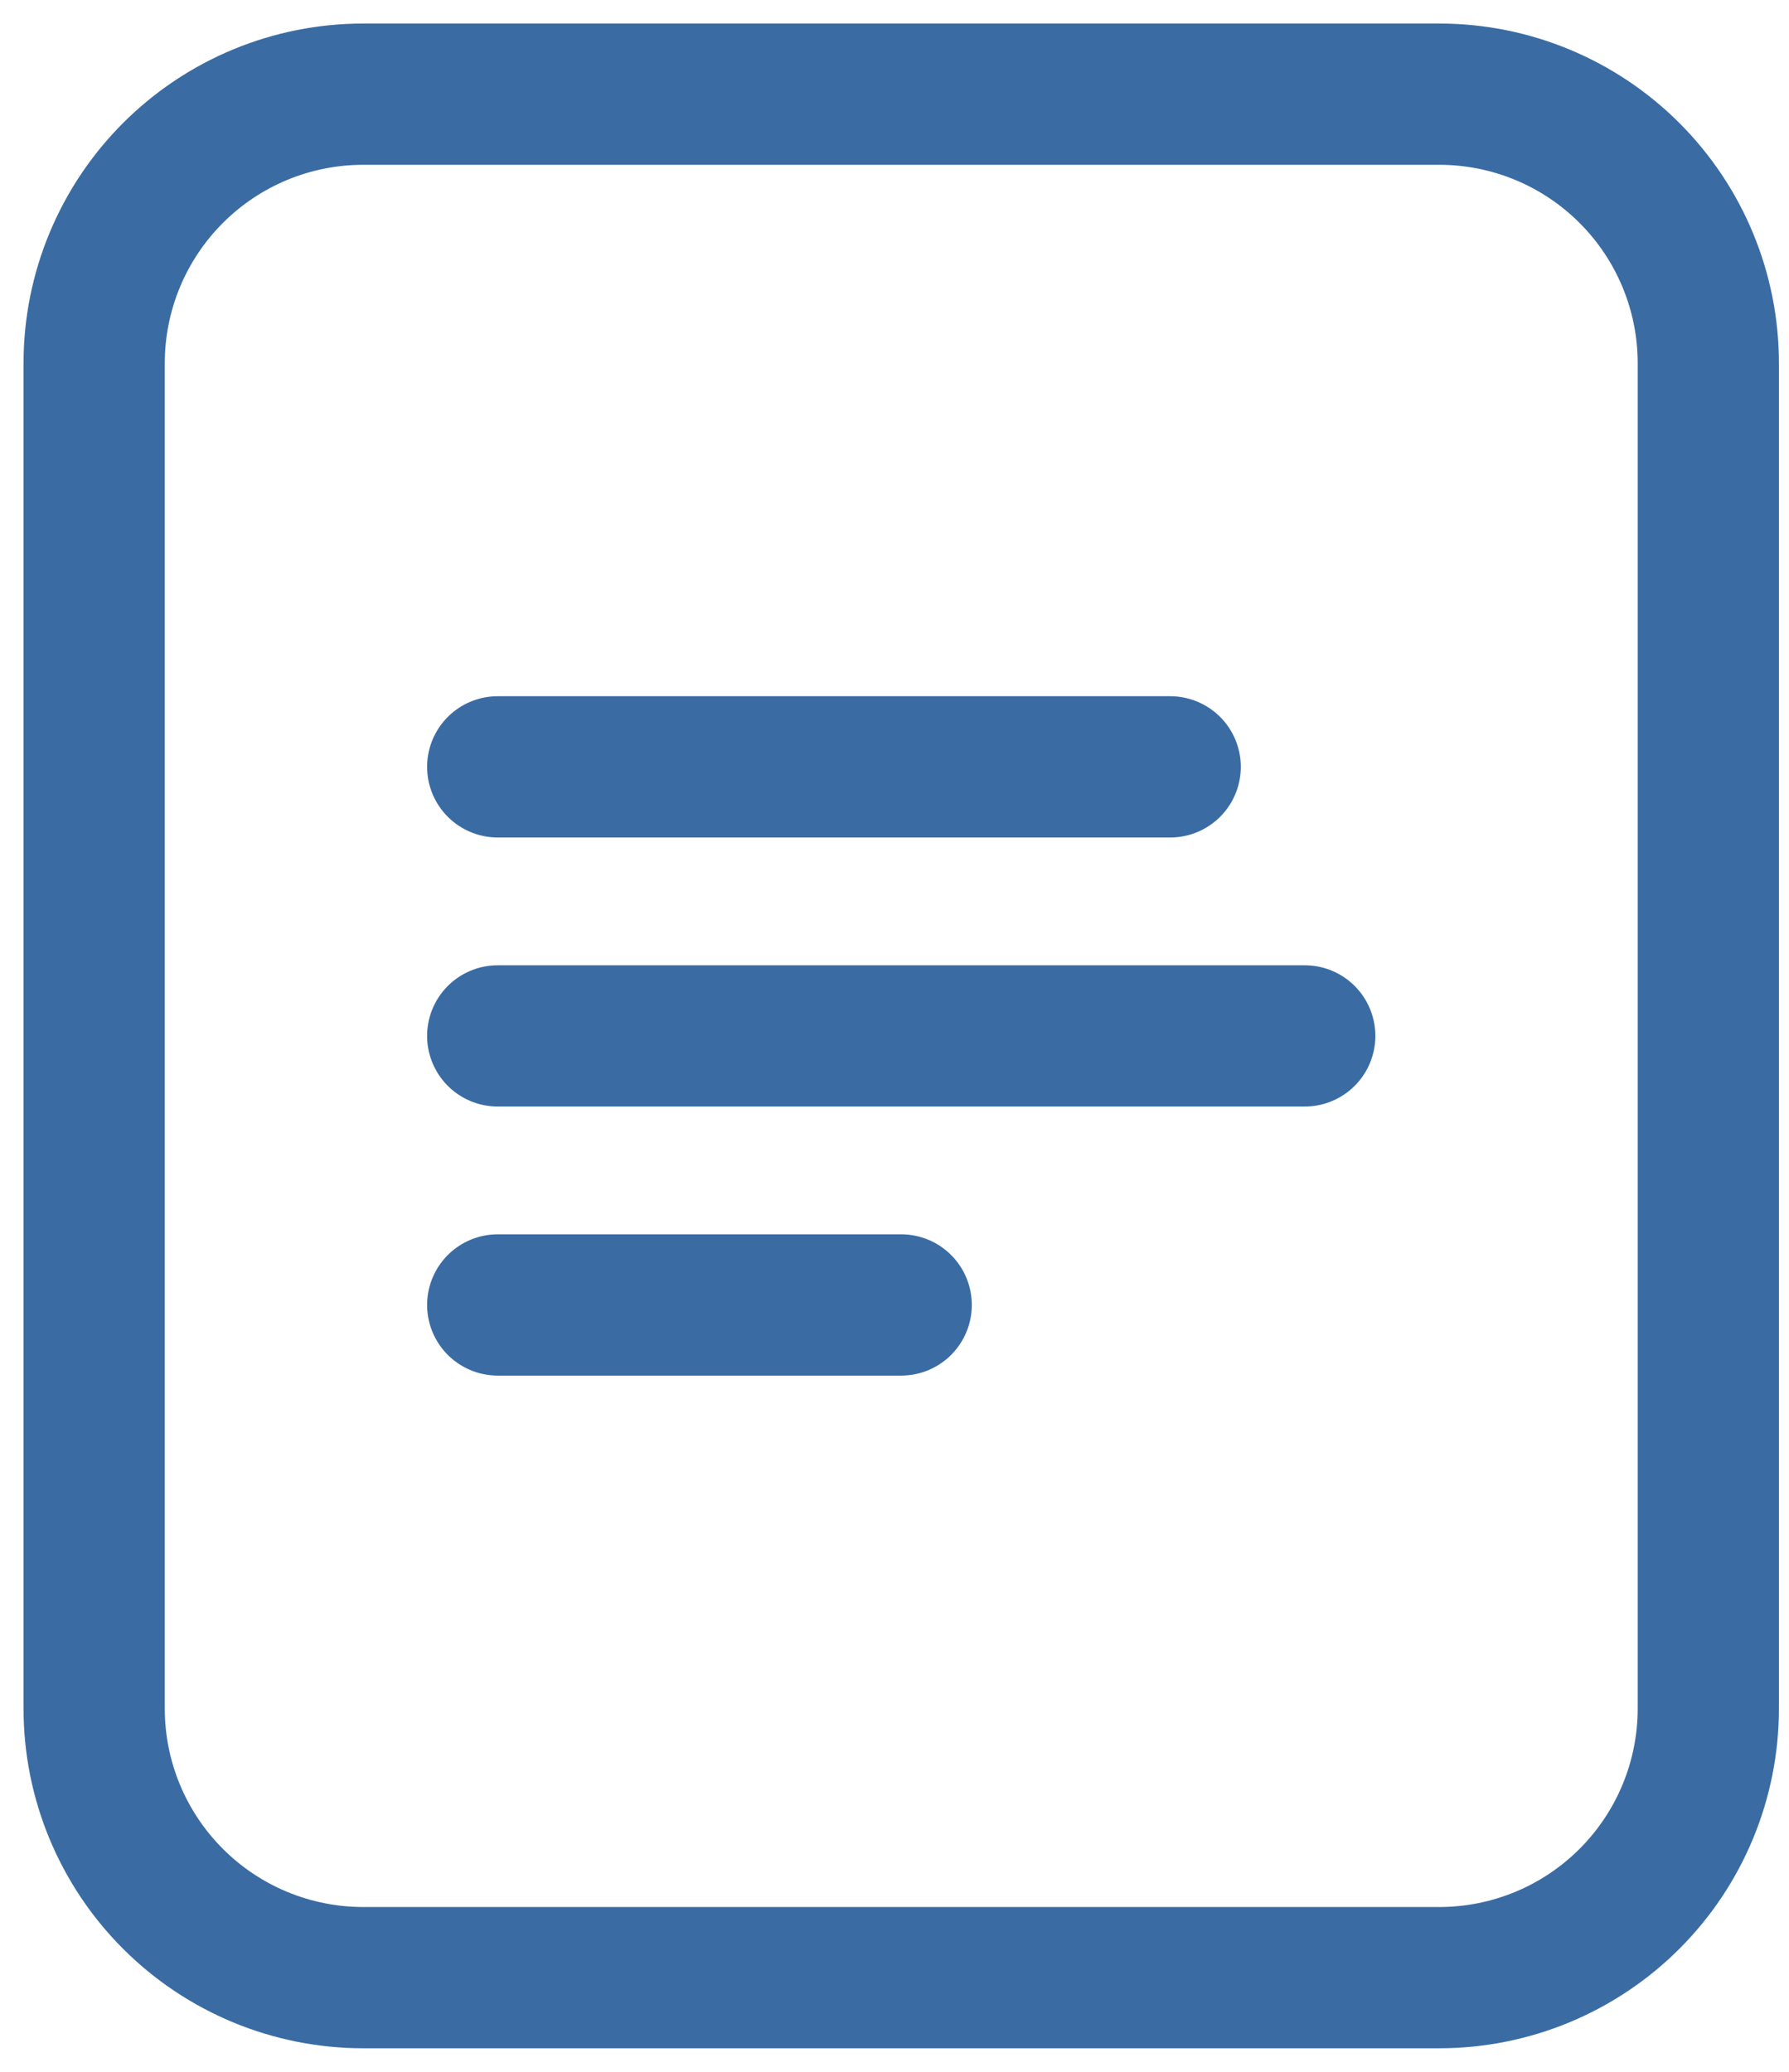
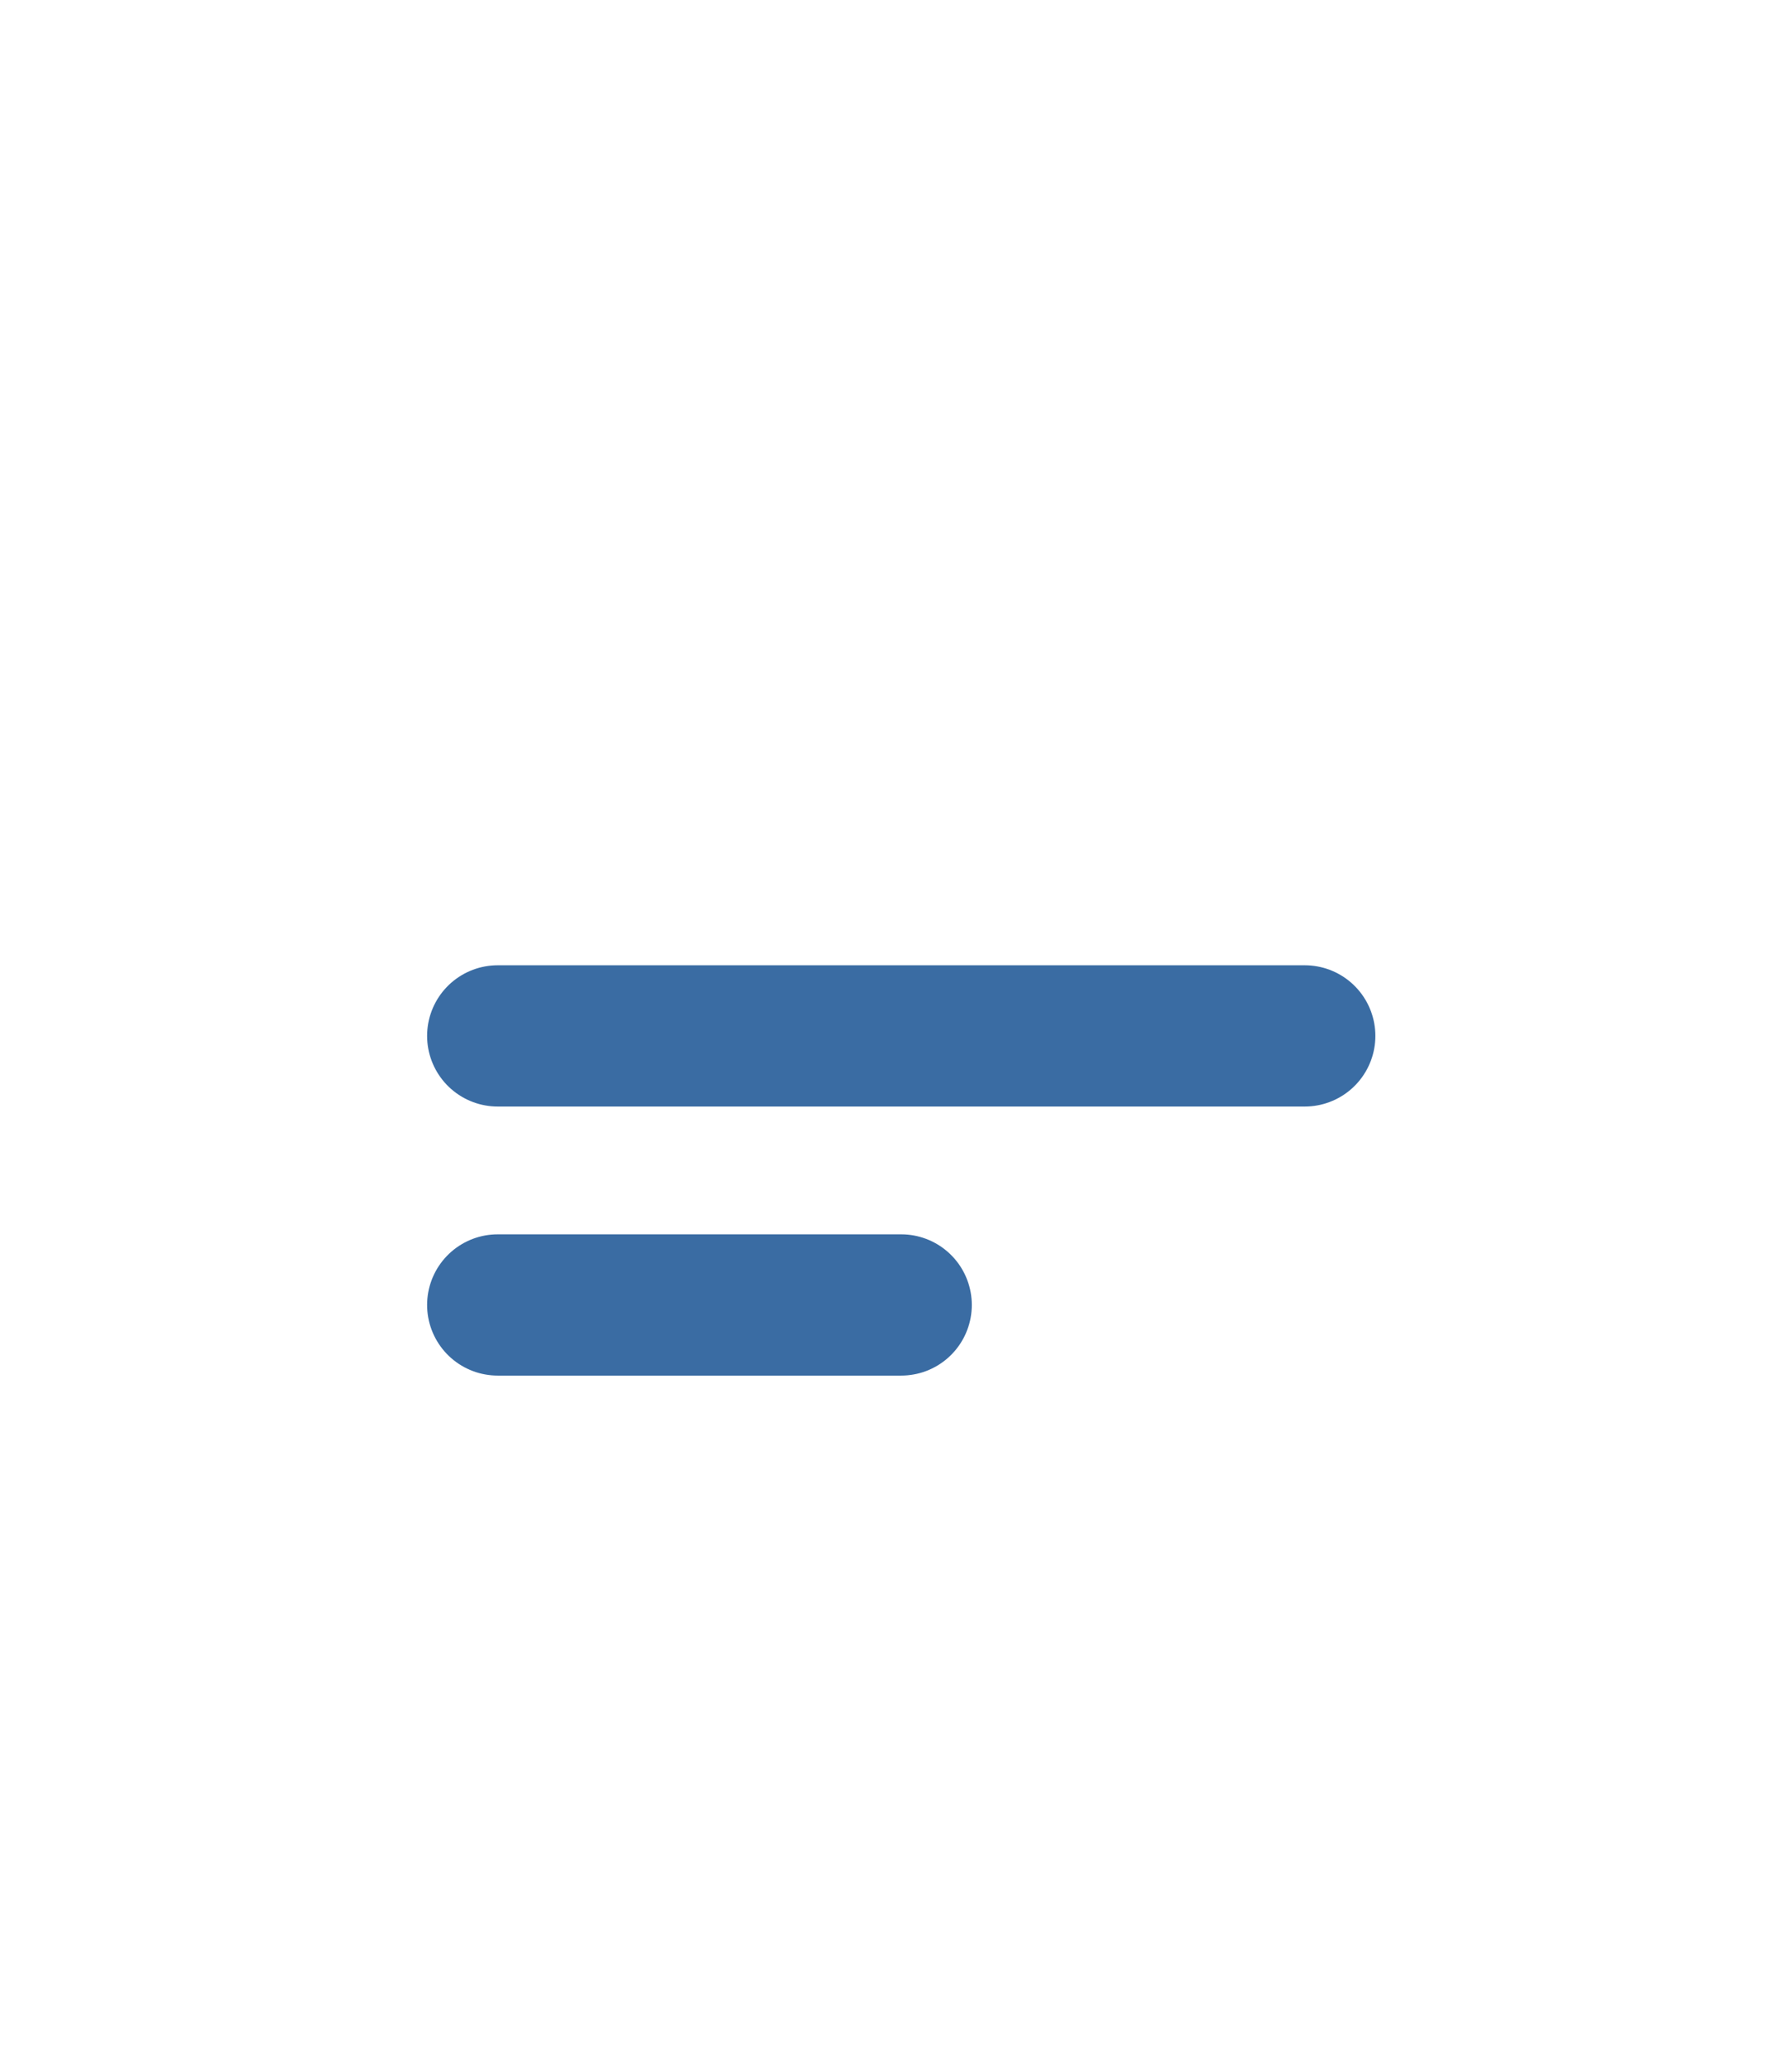
<svg xmlns="http://www.w3.org/2000/svg" width="19" height="22" viewBox="0 0 19 22" fill="none">
  <g id="Group">
-     <path id="Vector" fill-rule="evenodd" clip-rule="evenodd" d="M18.143 18.143V3.857C18.143 3.099 17.842 2.373 17.306 1.837C16.77 1.301 16.044 1 15.286 1H3.857C3.099 1 2.373 1.301 1.837 1.837C1.301 2.373 1 3.099 1 3.857V18.143C1 18.901 1.301 19.627 1.837 20.163C2.373 20.699 3.099 21 3.857 21H15.286C16.044 21 16.77 20.699 17.306 20.163C17.842 19.627 18.143 18.901 18.143 18.143Z" stroke="#3A6CA3" stroke-width="1.5" stroke-linecap="round" stroke-linejoin="round" />
-     <path id="Vector_2" d="M5.286 8.143H12.428M5.286 11H13.857M5.286 13.857H9.571" stroke="#3A6CA3" stroke-width="1.5" stroke-linecap="round" stroke-linejoin="round" />
+     <path id="Vector_2" d="M5.286 8.143M5.286 11H13.857M5.286 13.857H9.571" stroke="#3A6CA3" stroke-width="1.5" stroke-linecap="round" stroke-linejoin="round" />
  </g>
</svg>